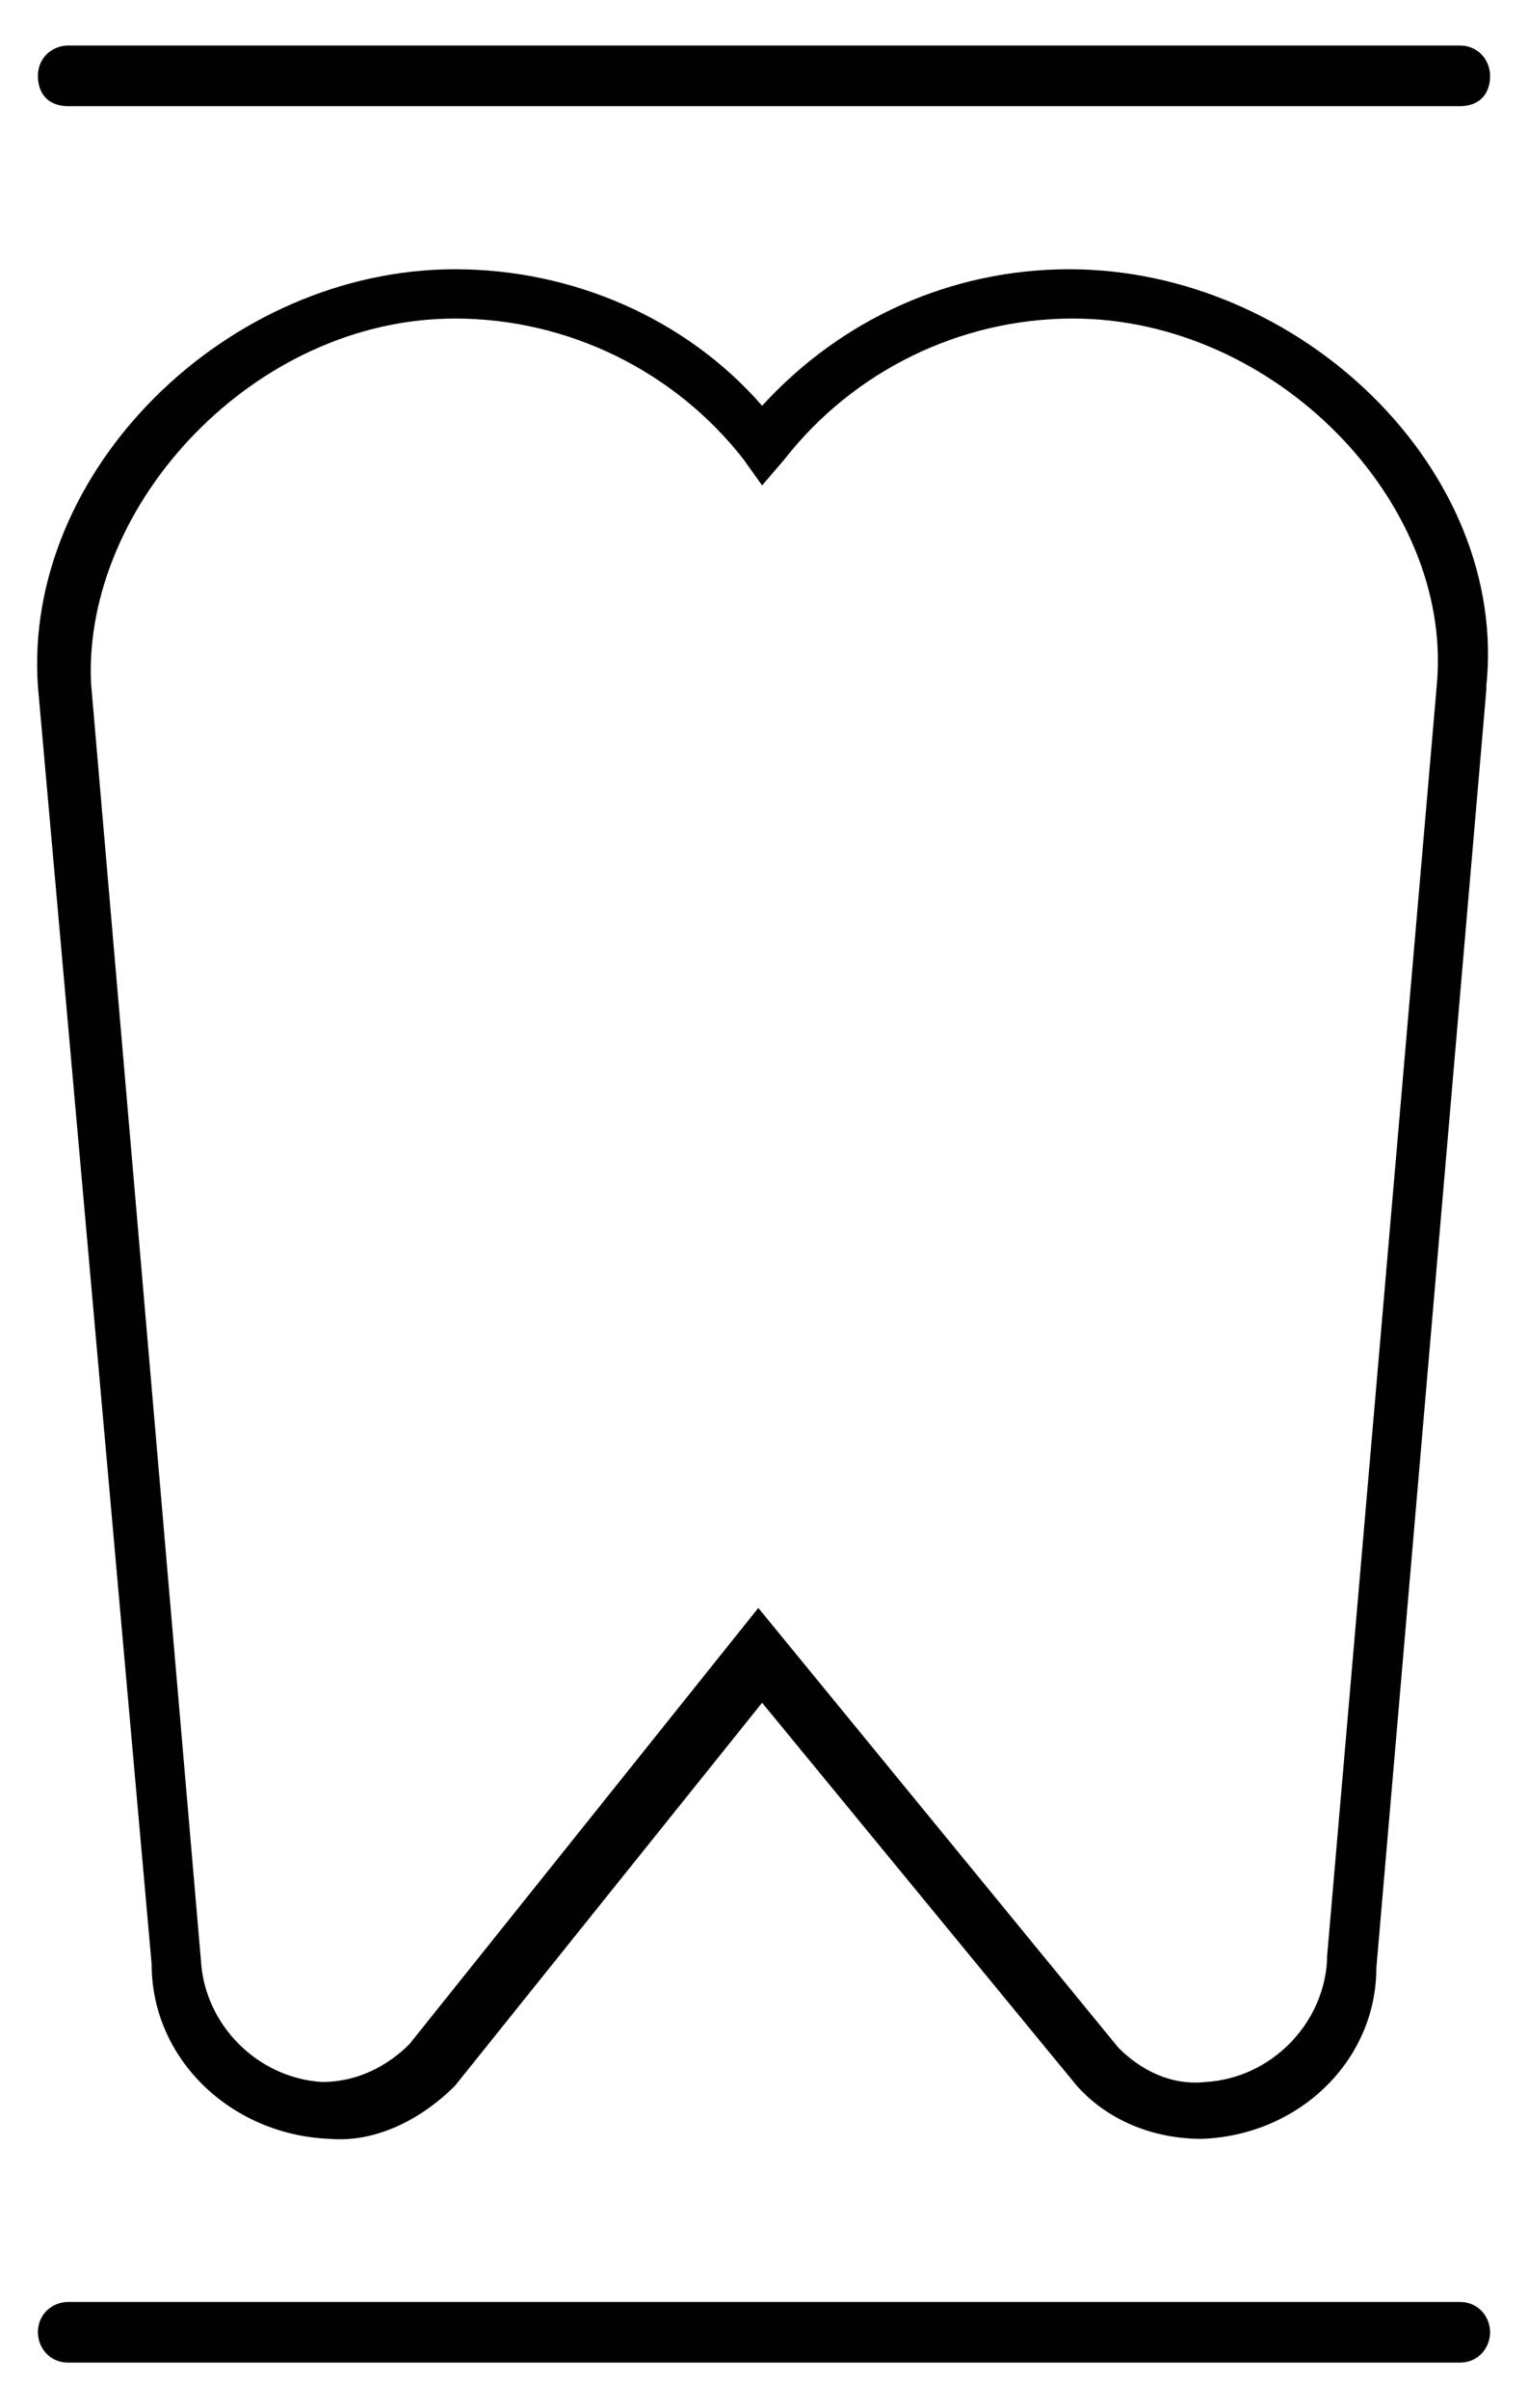
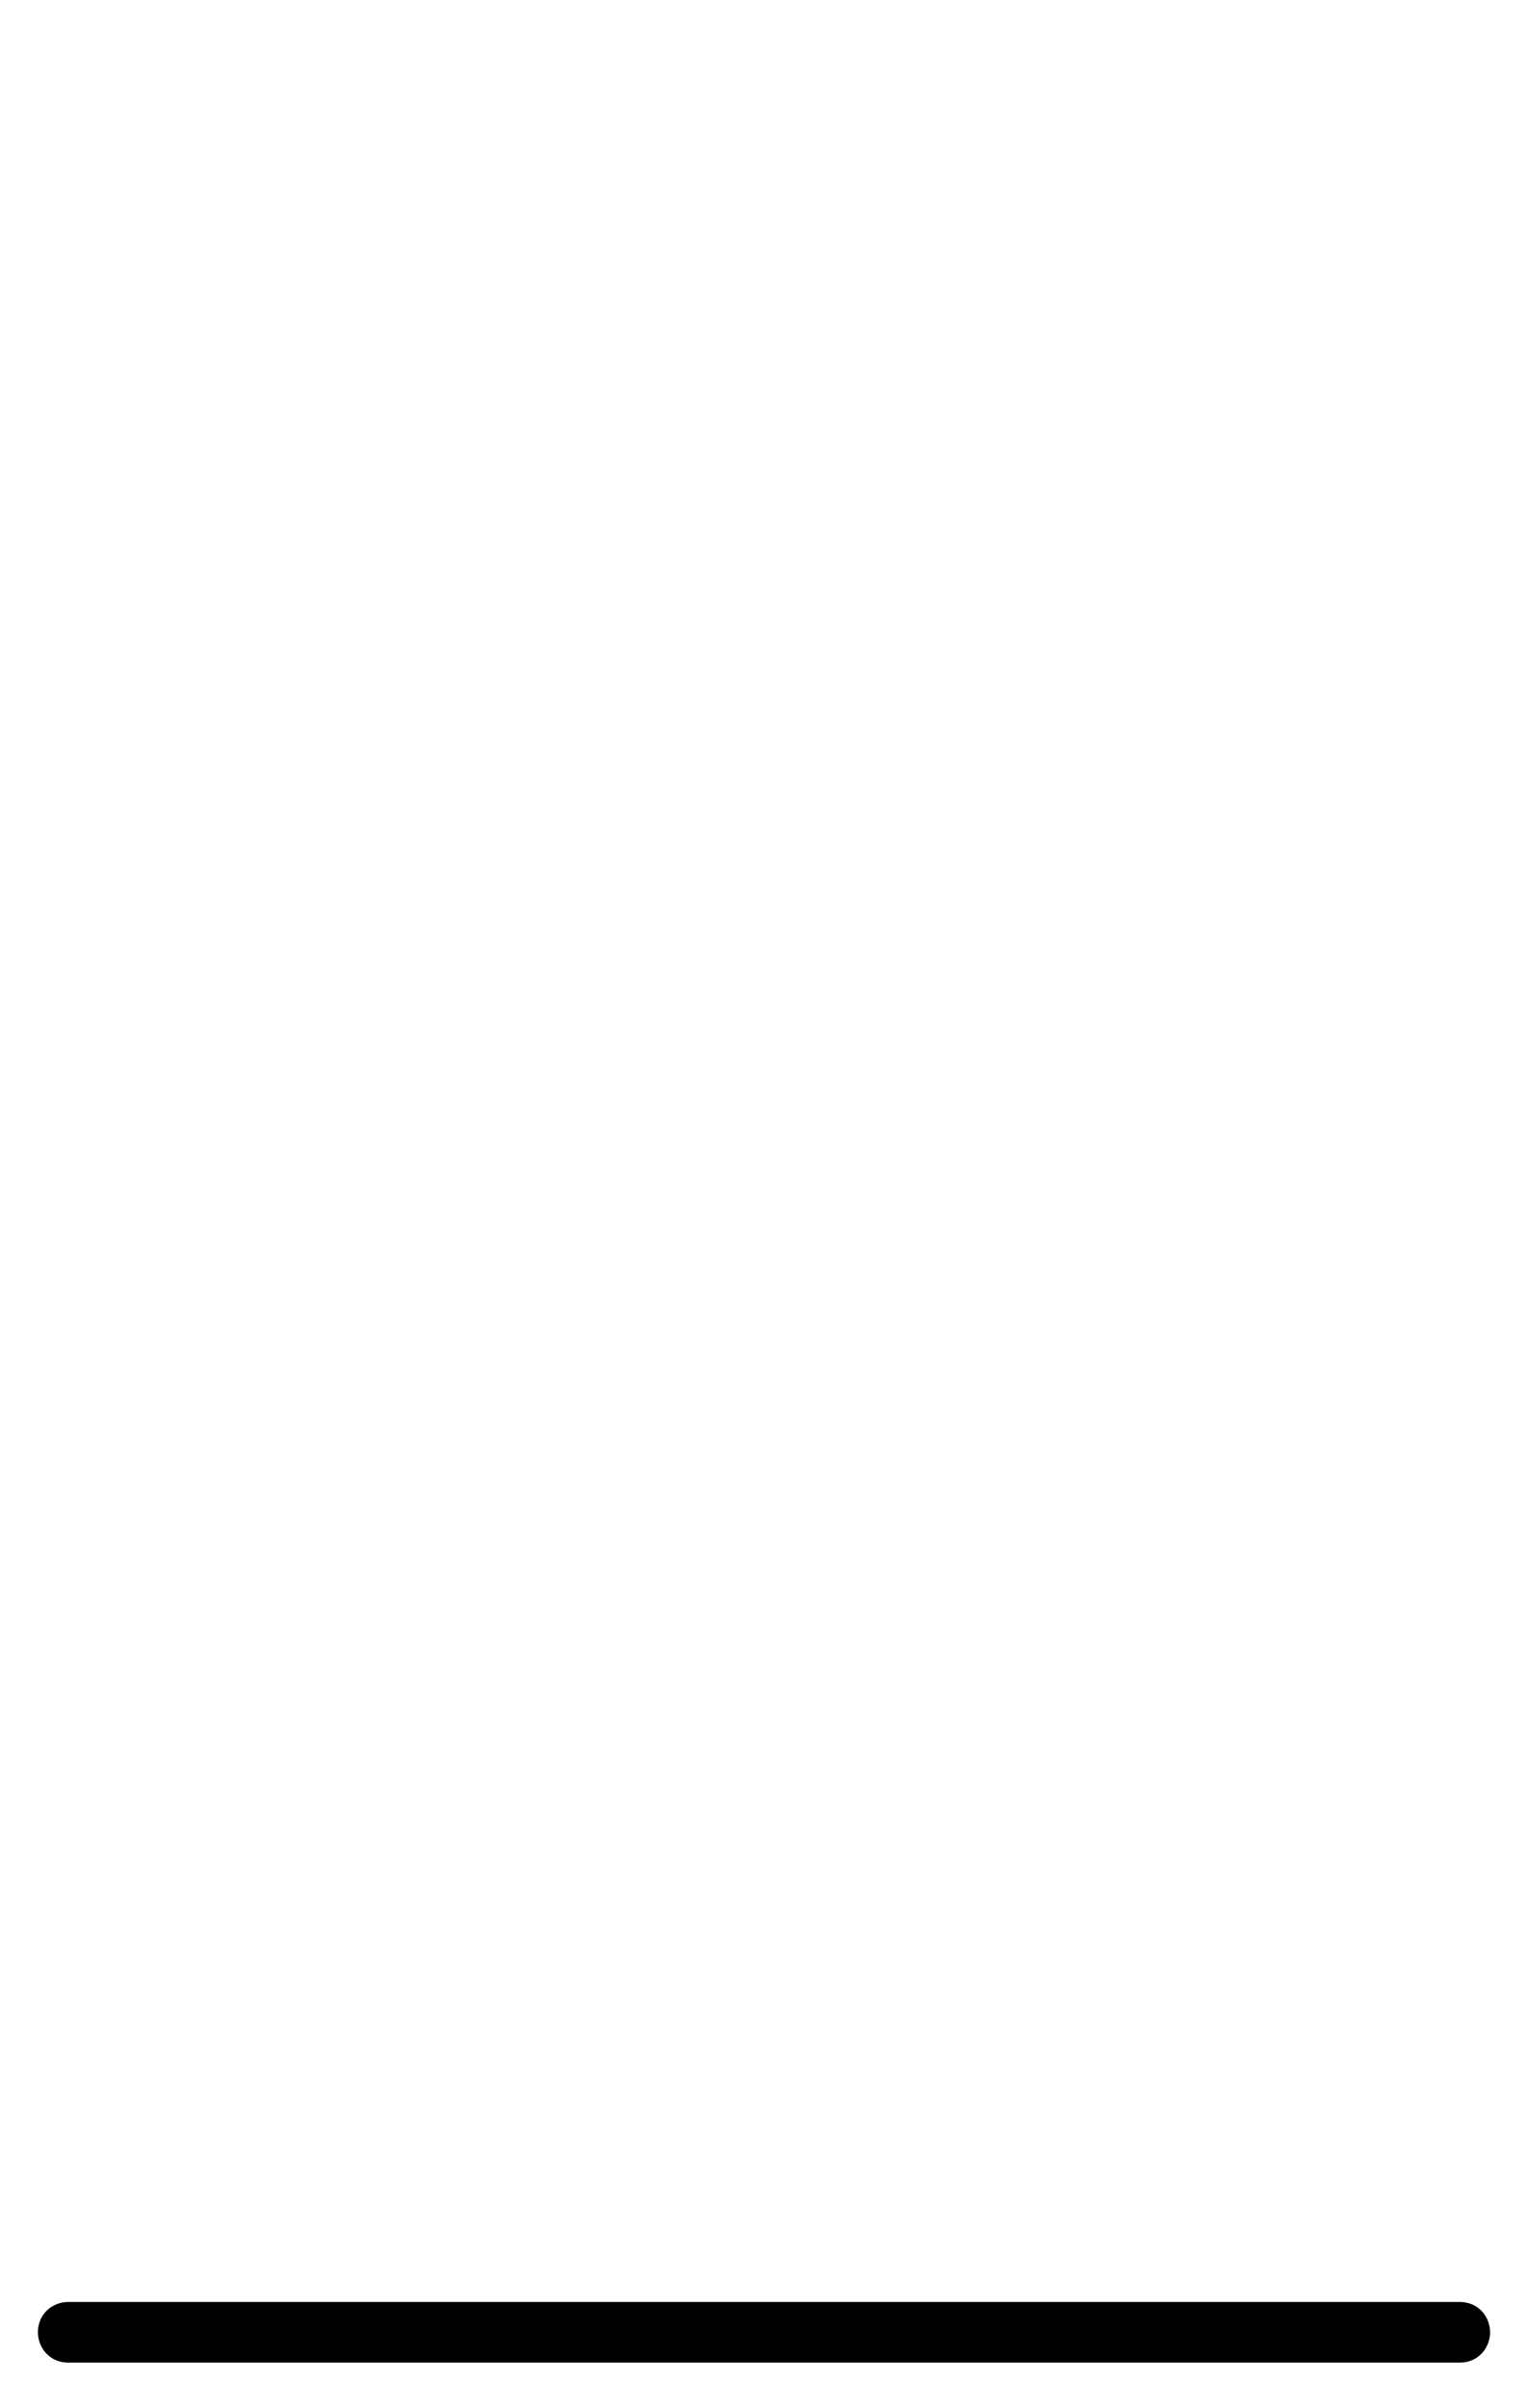
<svg xmlns="http://www.w3.org/2000/svg" version="1.1" id="Ebene_1" x="0px" y="0px" viewBox="0 0 40.3 63.5" style="enable-background:new 0 0 40.3 63.5;" xml:space="preserve">
  <style type="text/css">
	.st0{fill:#010101;}
</style>
  <g>
-     <path class="st0" d="M38.5,2.8H1.8C1.3,2.8,1,2.5,1,2s0.4-0.8,0.8-0.8c0,0,0,0,0,0h36.7c0.5,0,0.8,0.4,0.8,0.8   C39.3,2.5,39,2.8,38.5,2.8z" />
    <path class="st0" d="M38.5,62.3H1.8c-0.5,0-0.8-0.4-0.8-0.8c0-0.5,0.4-0.8,0.8-0.8c0,0,0,0,0,0h36.7c0.5,0,0.8,0.4,0.8,0.8   C39.3,61.9,39,62.3,38.5,62.3C38.5,62.3,38.5,62.3,38.5,62.3z" />
-     <path class="st0" d="M31.7,56.4c-1.3,0-2.5-0.5-3.3-1.4v0l-8.3-10.1L12,55c-0.9,0.9-2.1,1.5-3.3,1.4C6.1,56.3,4,54.3,4,51.8L1,18.1   c-0.4-5.7,5-11,11-11c3.1,0,6.1,1.3,8.1,3.6c2.1-2.3,5-3.6,8.1-3.6c6.1,0,11.6,5.3,11,11v0.1l-2.9,33.7   C36.3,54.3,34.3,56.3,31.7,56.4z M29.5,54c0.6,0.6,1.4,1,2.3,0.9c1.7-0.1,3.1-1.5,3.2-3.2v-0.1L37.9,18c0.4-4.8-4.3-9.6-9.6-9.6   c-3,0-5.8,1.4-7.6,3.7l-0.6,0.7l-0.5-0.7c-1.8-2.3-4.6-3.7-7.6-3.7c-5.3,0-9.8,4.9-9.6,9.6l2.9,33.7c0.1,1.7,1.5,3.1,3.2,3.2   c0.9,0,1.7-0.4,2.3-1l9.2-11.5L29.5,54z" />
  </g>
</svg>